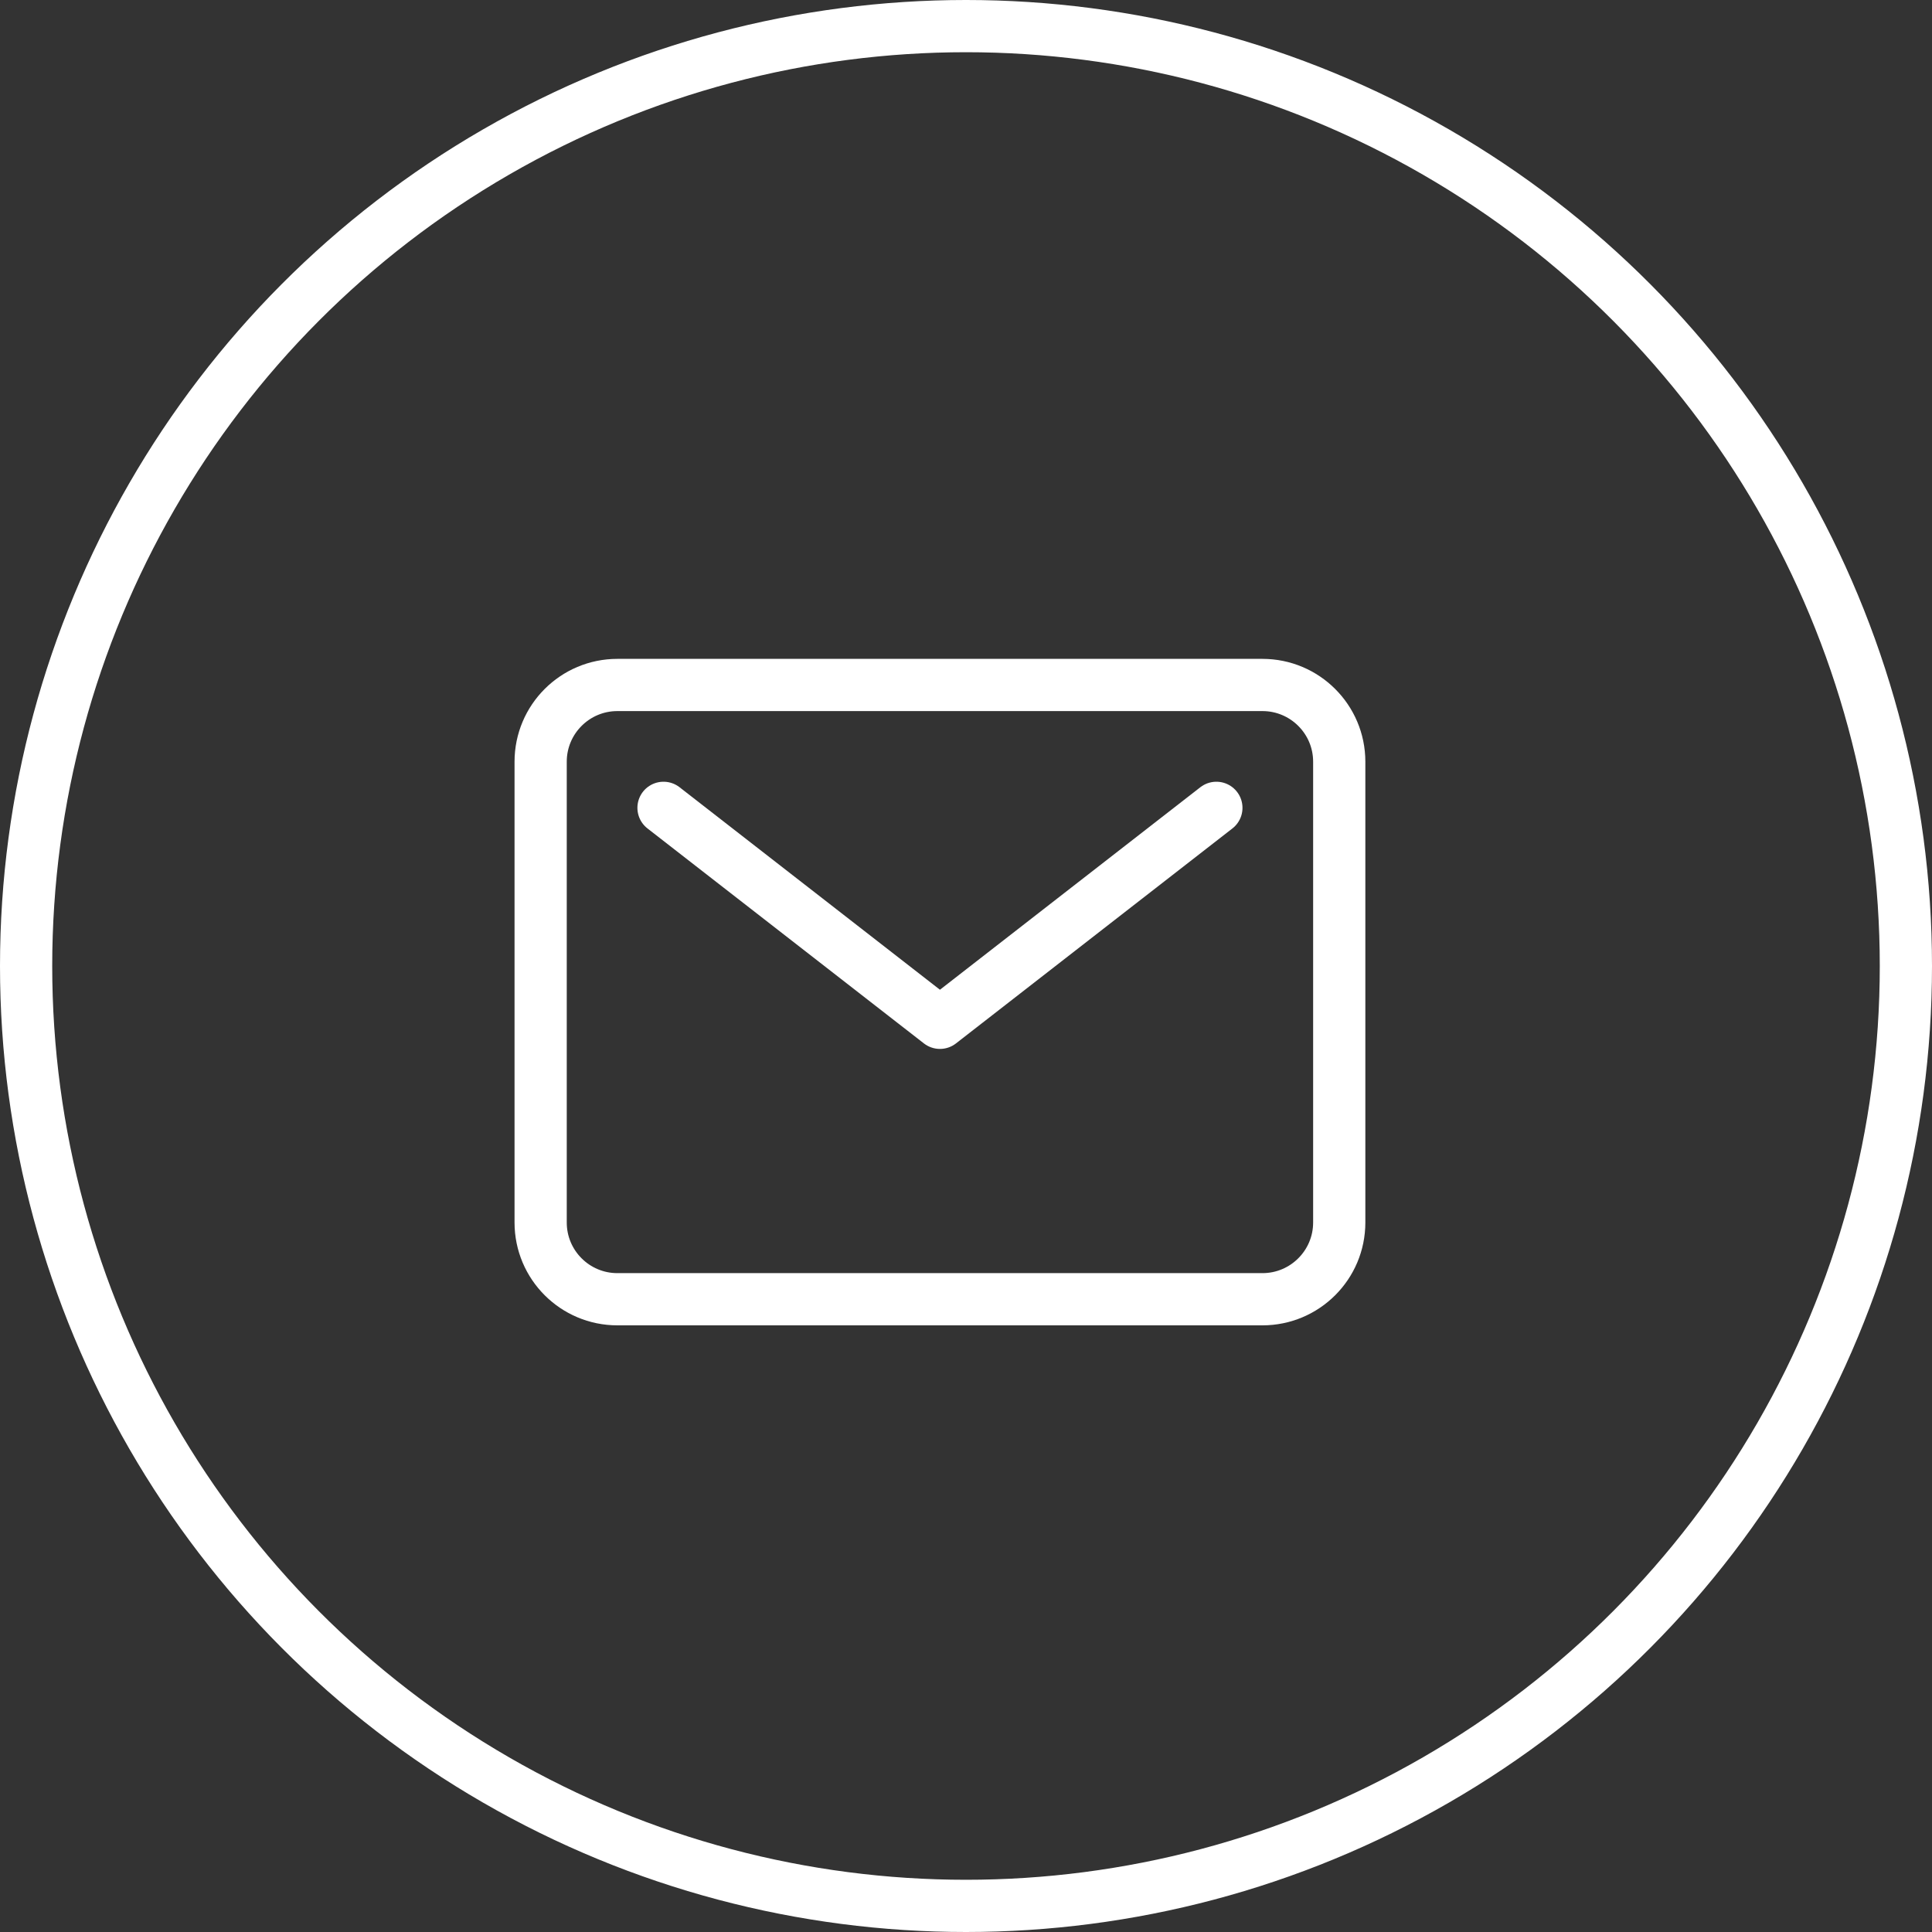
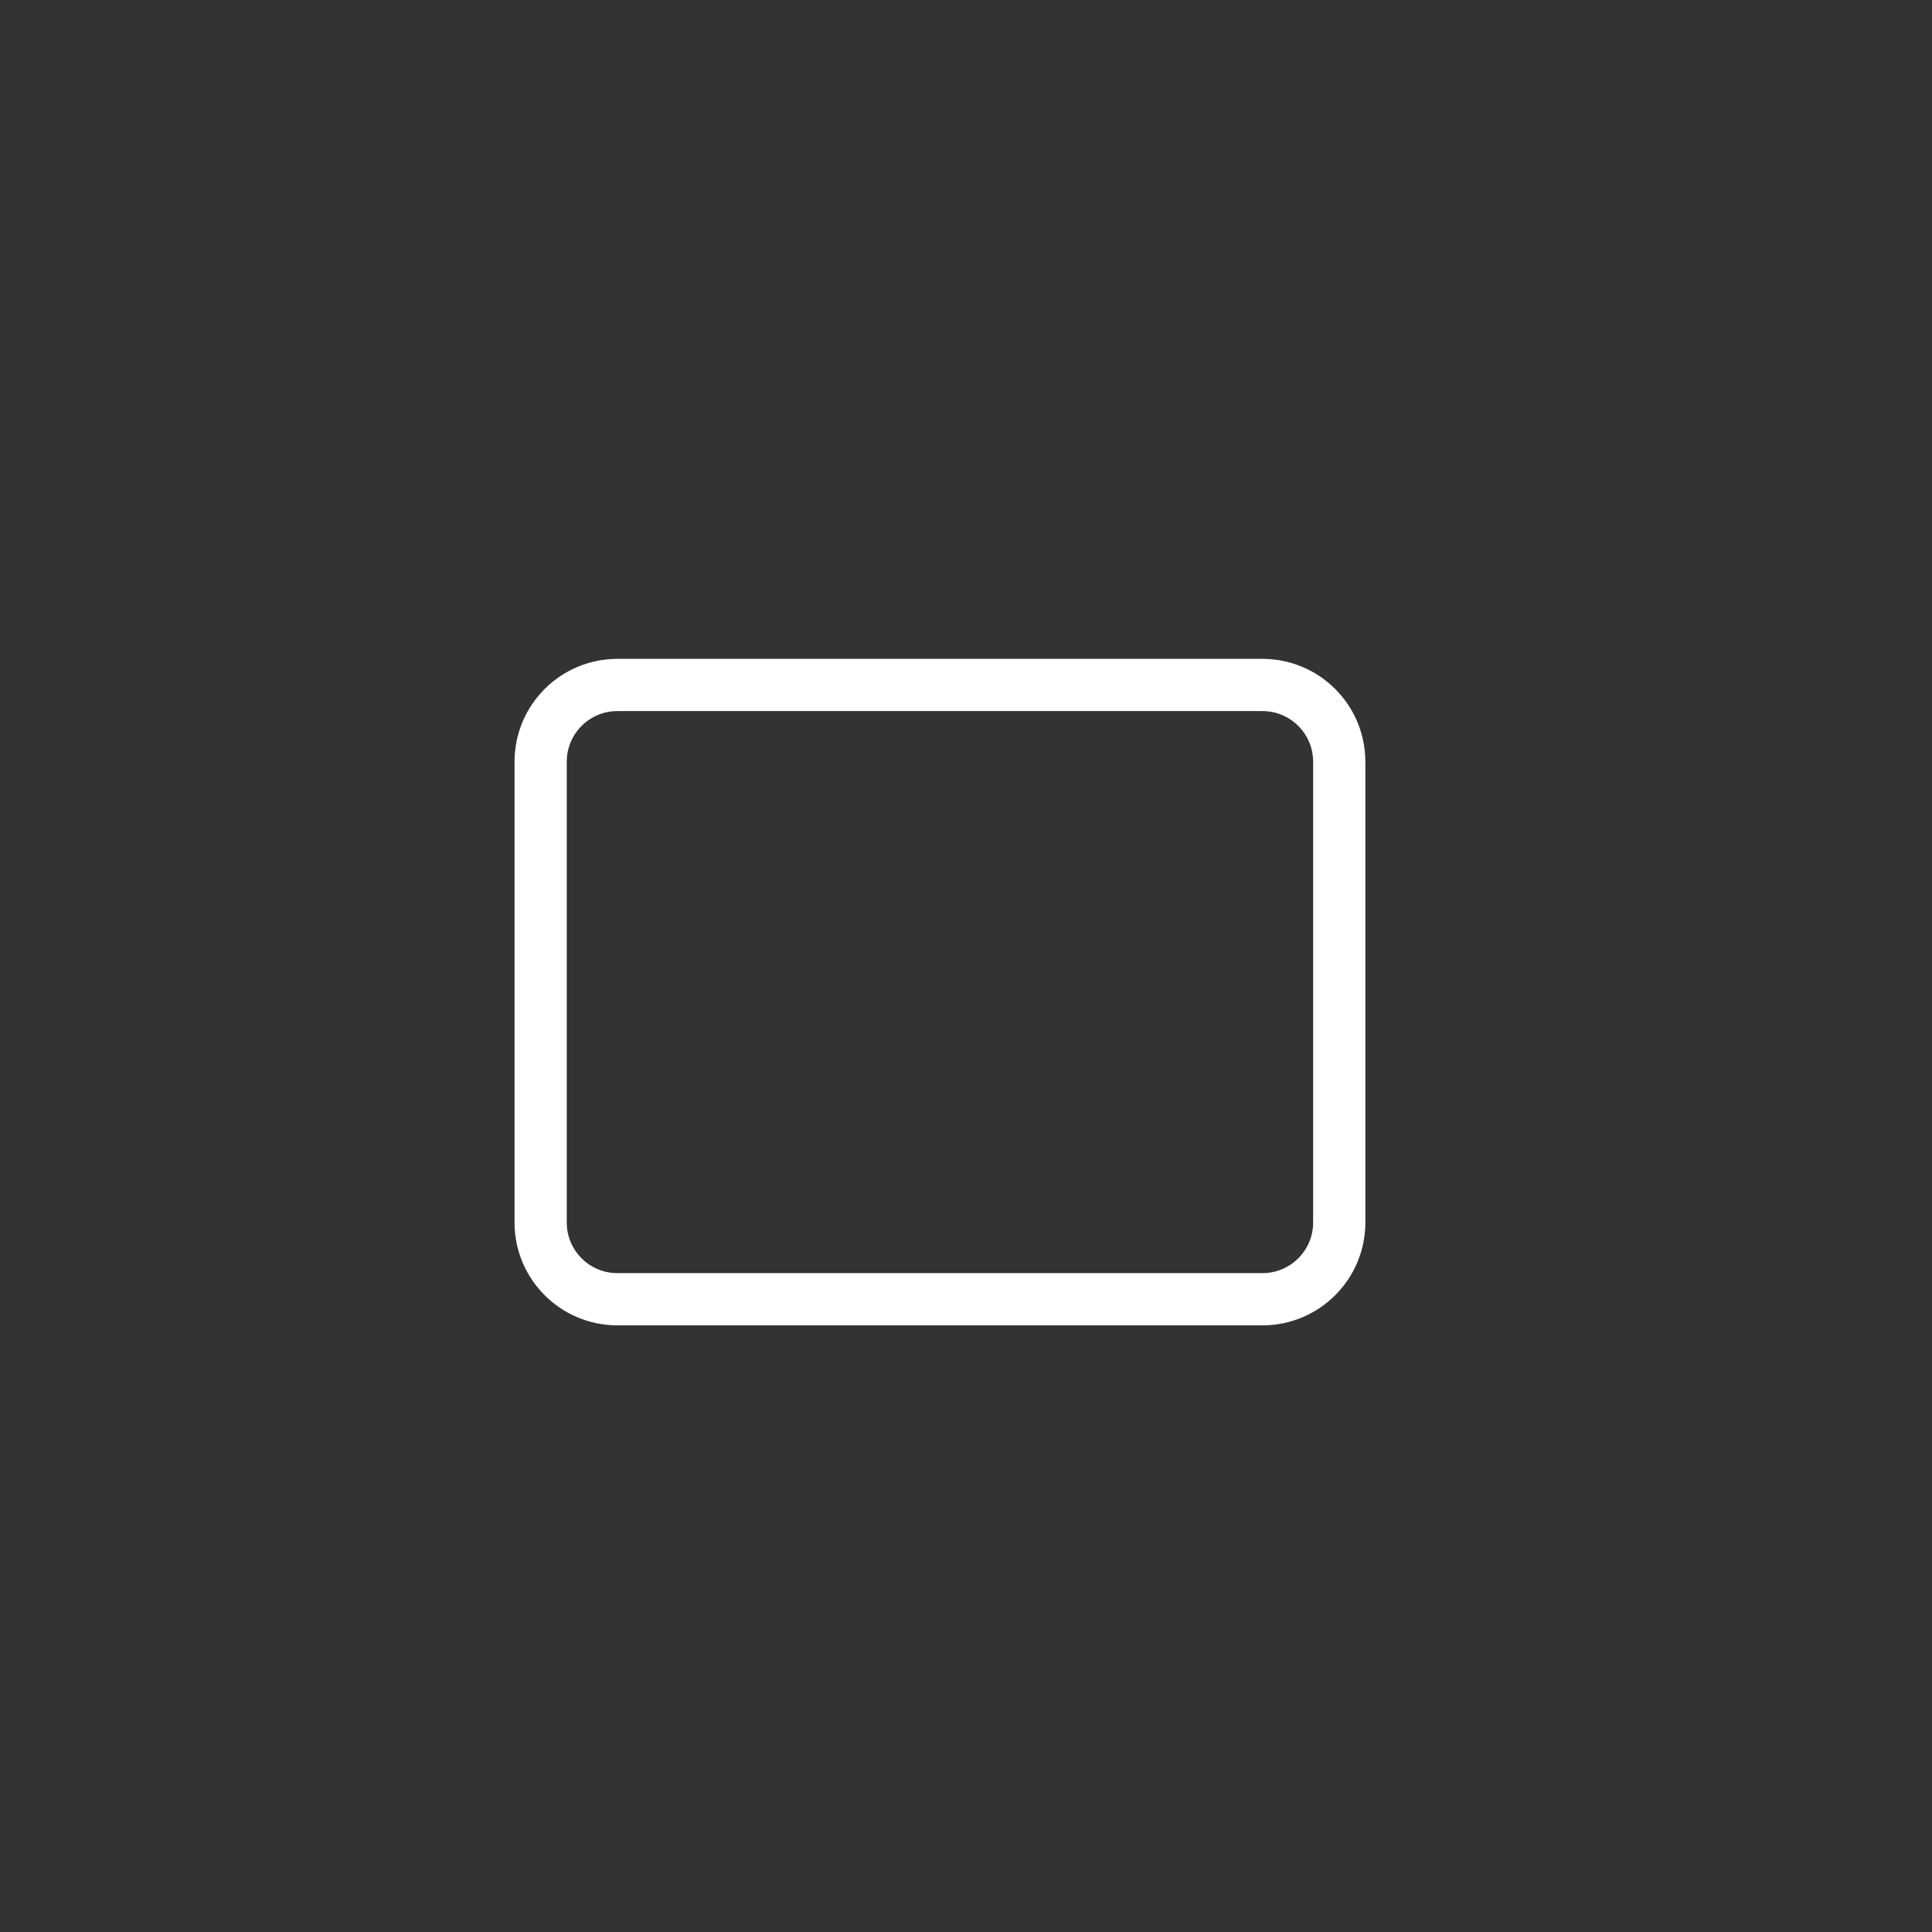
<svg xmlns="http://www.w3.org/2000/svg" width="37" height="37" viewBox="0 0 37 37" fill="none">
  <rect x="0" y="0" width="37" height="37" fill="#333333" stroke="none" />
-   <circle cx="18.5" cy="18.5" r="18" stroke="white" />
  <path d="M24.177 13.118H11.824C11.012 13.118 10.354 13.776 10.354 14.588V23.412C10.354 24.224 11.012 24.882 11.824 24.882H24.177C24.989 24.882 25.648 24.224 25.648 23.412V14.588C25.648 13.776 24.989 13.118 24.177 13.118Z" stroke="white" stroke-linecap="round" stroke-linejoin="round" />
-   <path d="M12.707 15.471L18.001 19.588L23.295 15.471" stroke="white" stroke-linecap="round" stroke-linejoin="round" />
</svg>